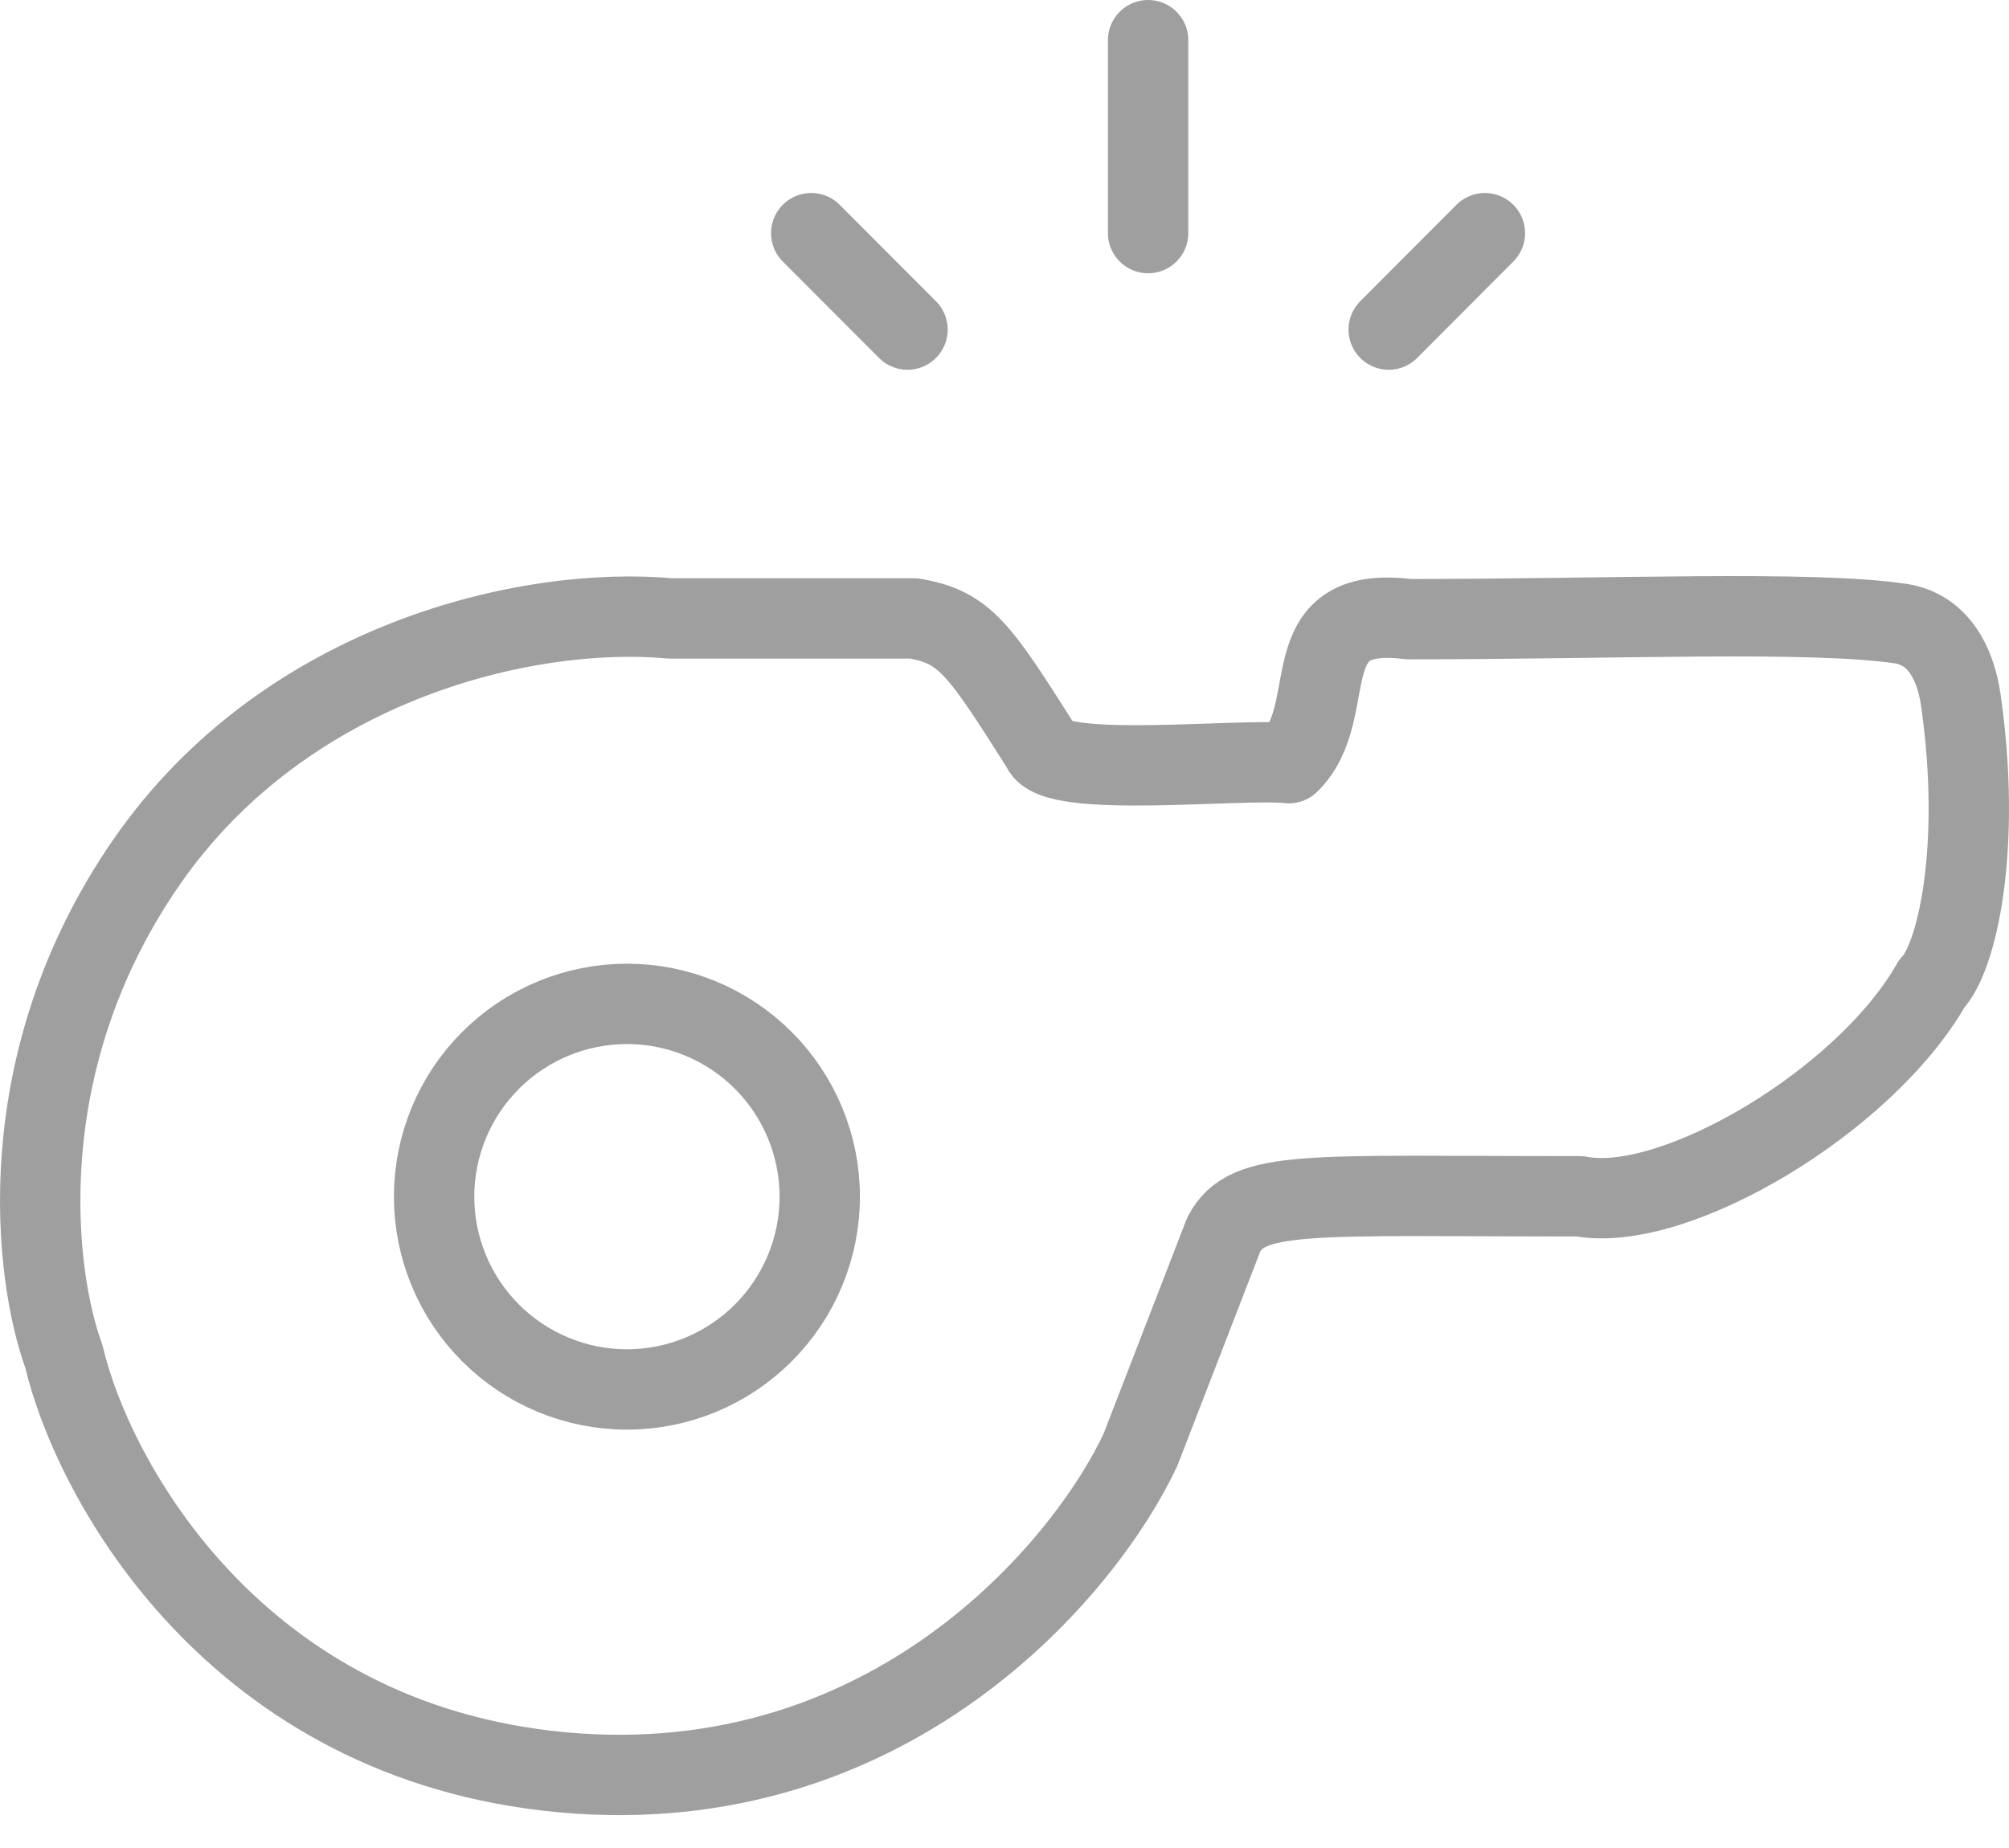
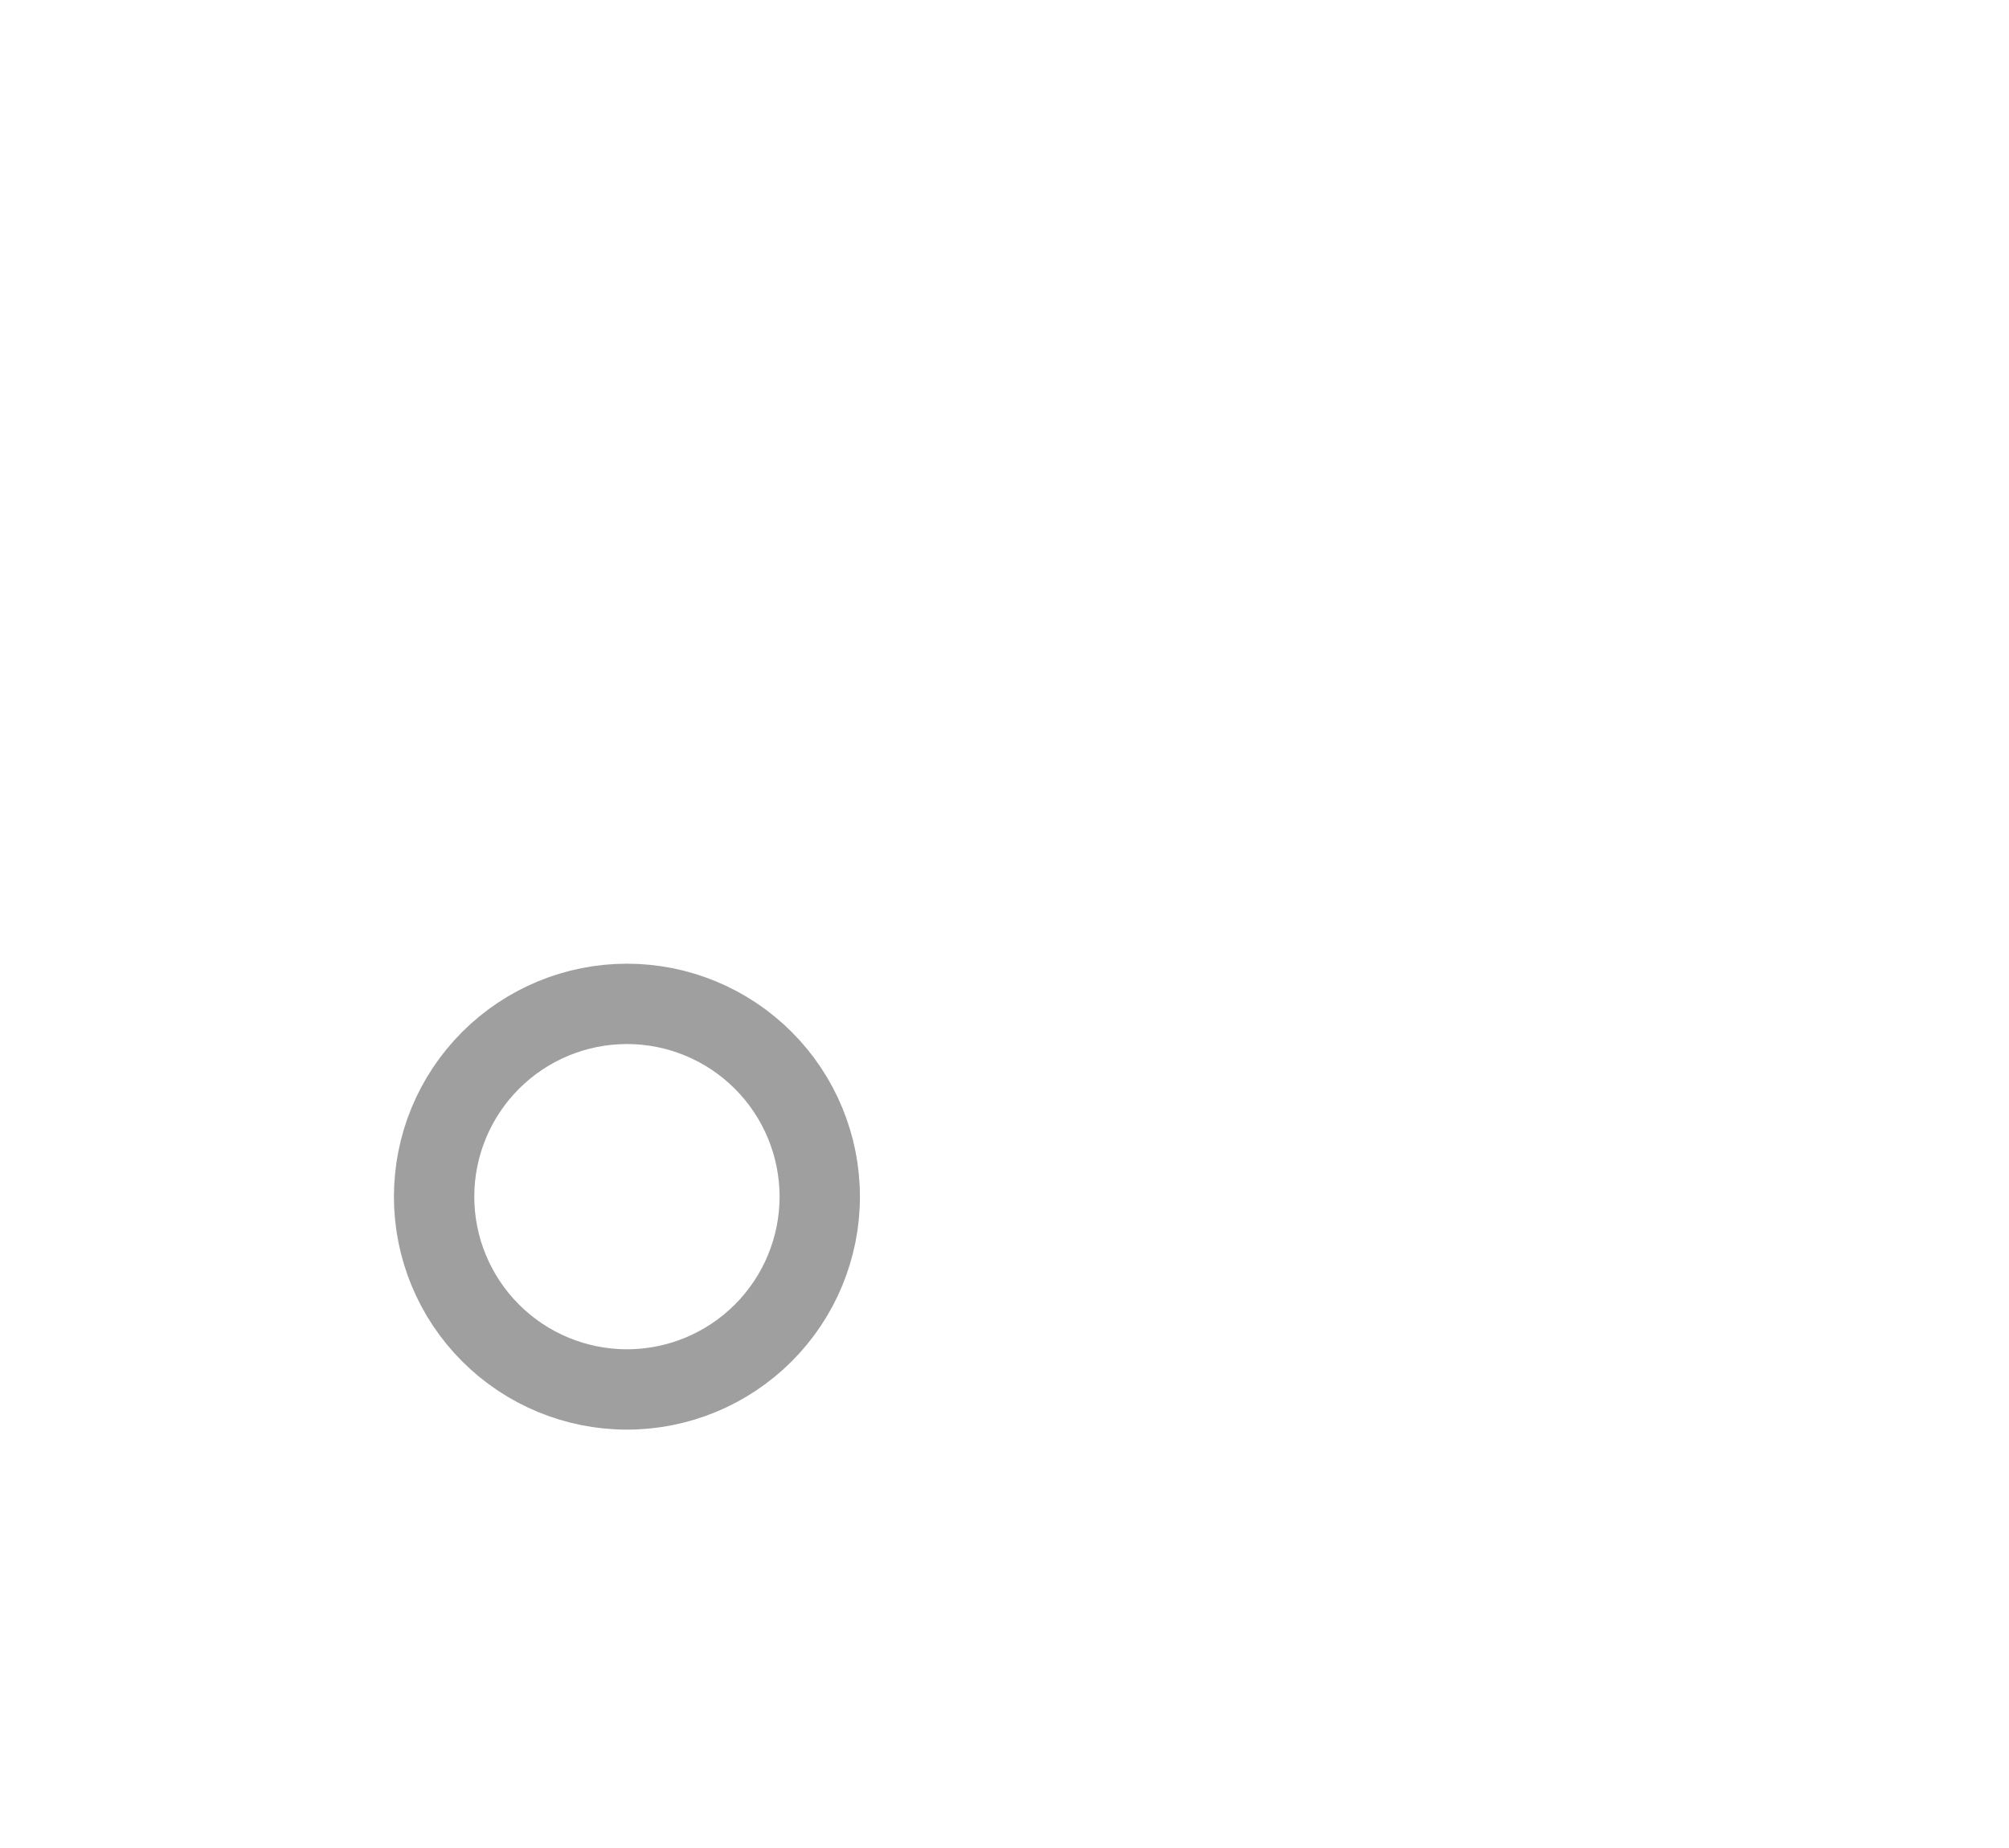
<svg xmlns="http://www.w3.org/2000/svg" width="25" height="23" viewBox="0 0 25 23" fill="none">
-   <path d="M14.287 2.901V0.5M11.293 4.102L10.095 2.902M17.281 4.102L18.478 2.902M1.827 10.725C3.564 8.221 6.583 7.534 8.346 7.697H11.373C12.007 7.805 12.181 8.068 12.965 9.307C13.108 9.696 15.429 9.434 16.04 9.498C16.709 8.849 16.04 7.517 17.528 7.706C20.082 7.706 22.528 7.596 23.649 7.761C24.111 7.829 24.333 8.247 24.4 8.709C24.667 10.568 24.348 11.93 24.04 12.241C23.216 13.699 20.838 15.114 19.66 14.889C16.258 14.889 15.523 14.801 15.228 15.365L14.191 18.046C13.499 19.522 11.072 22.432 7 22.058C2.928 21.684 1.159 18.427 0.795 16.882C0.432 15.894 0.087 13.232 1.827 10.725Z" stroke="#9F9F9F" stroke-linecap="round" stroke-linejoin="round" />
  <path d="M7.802 17.293C8.438 17.293 9.048 17.04 9.498 16.59C9.948 16.14 10.201 15.53 10.201 14.894C10.201 14.257 9.948 13.647 9.498 13.197C9.048 12.747 8.438 12.494 7.802 12.494C7.165 12.494 6.555 12.747 6.105 13.197C5.655 13.647 5.402 14.257 5.402 14.894C5.402 15.53 5.655 16.14 6.105 16.59C6.555 17.04 7.165 17.293 7.802 17.293Z" stroke="#9F9F9F" stroke-linejoin="round" />
</svg>